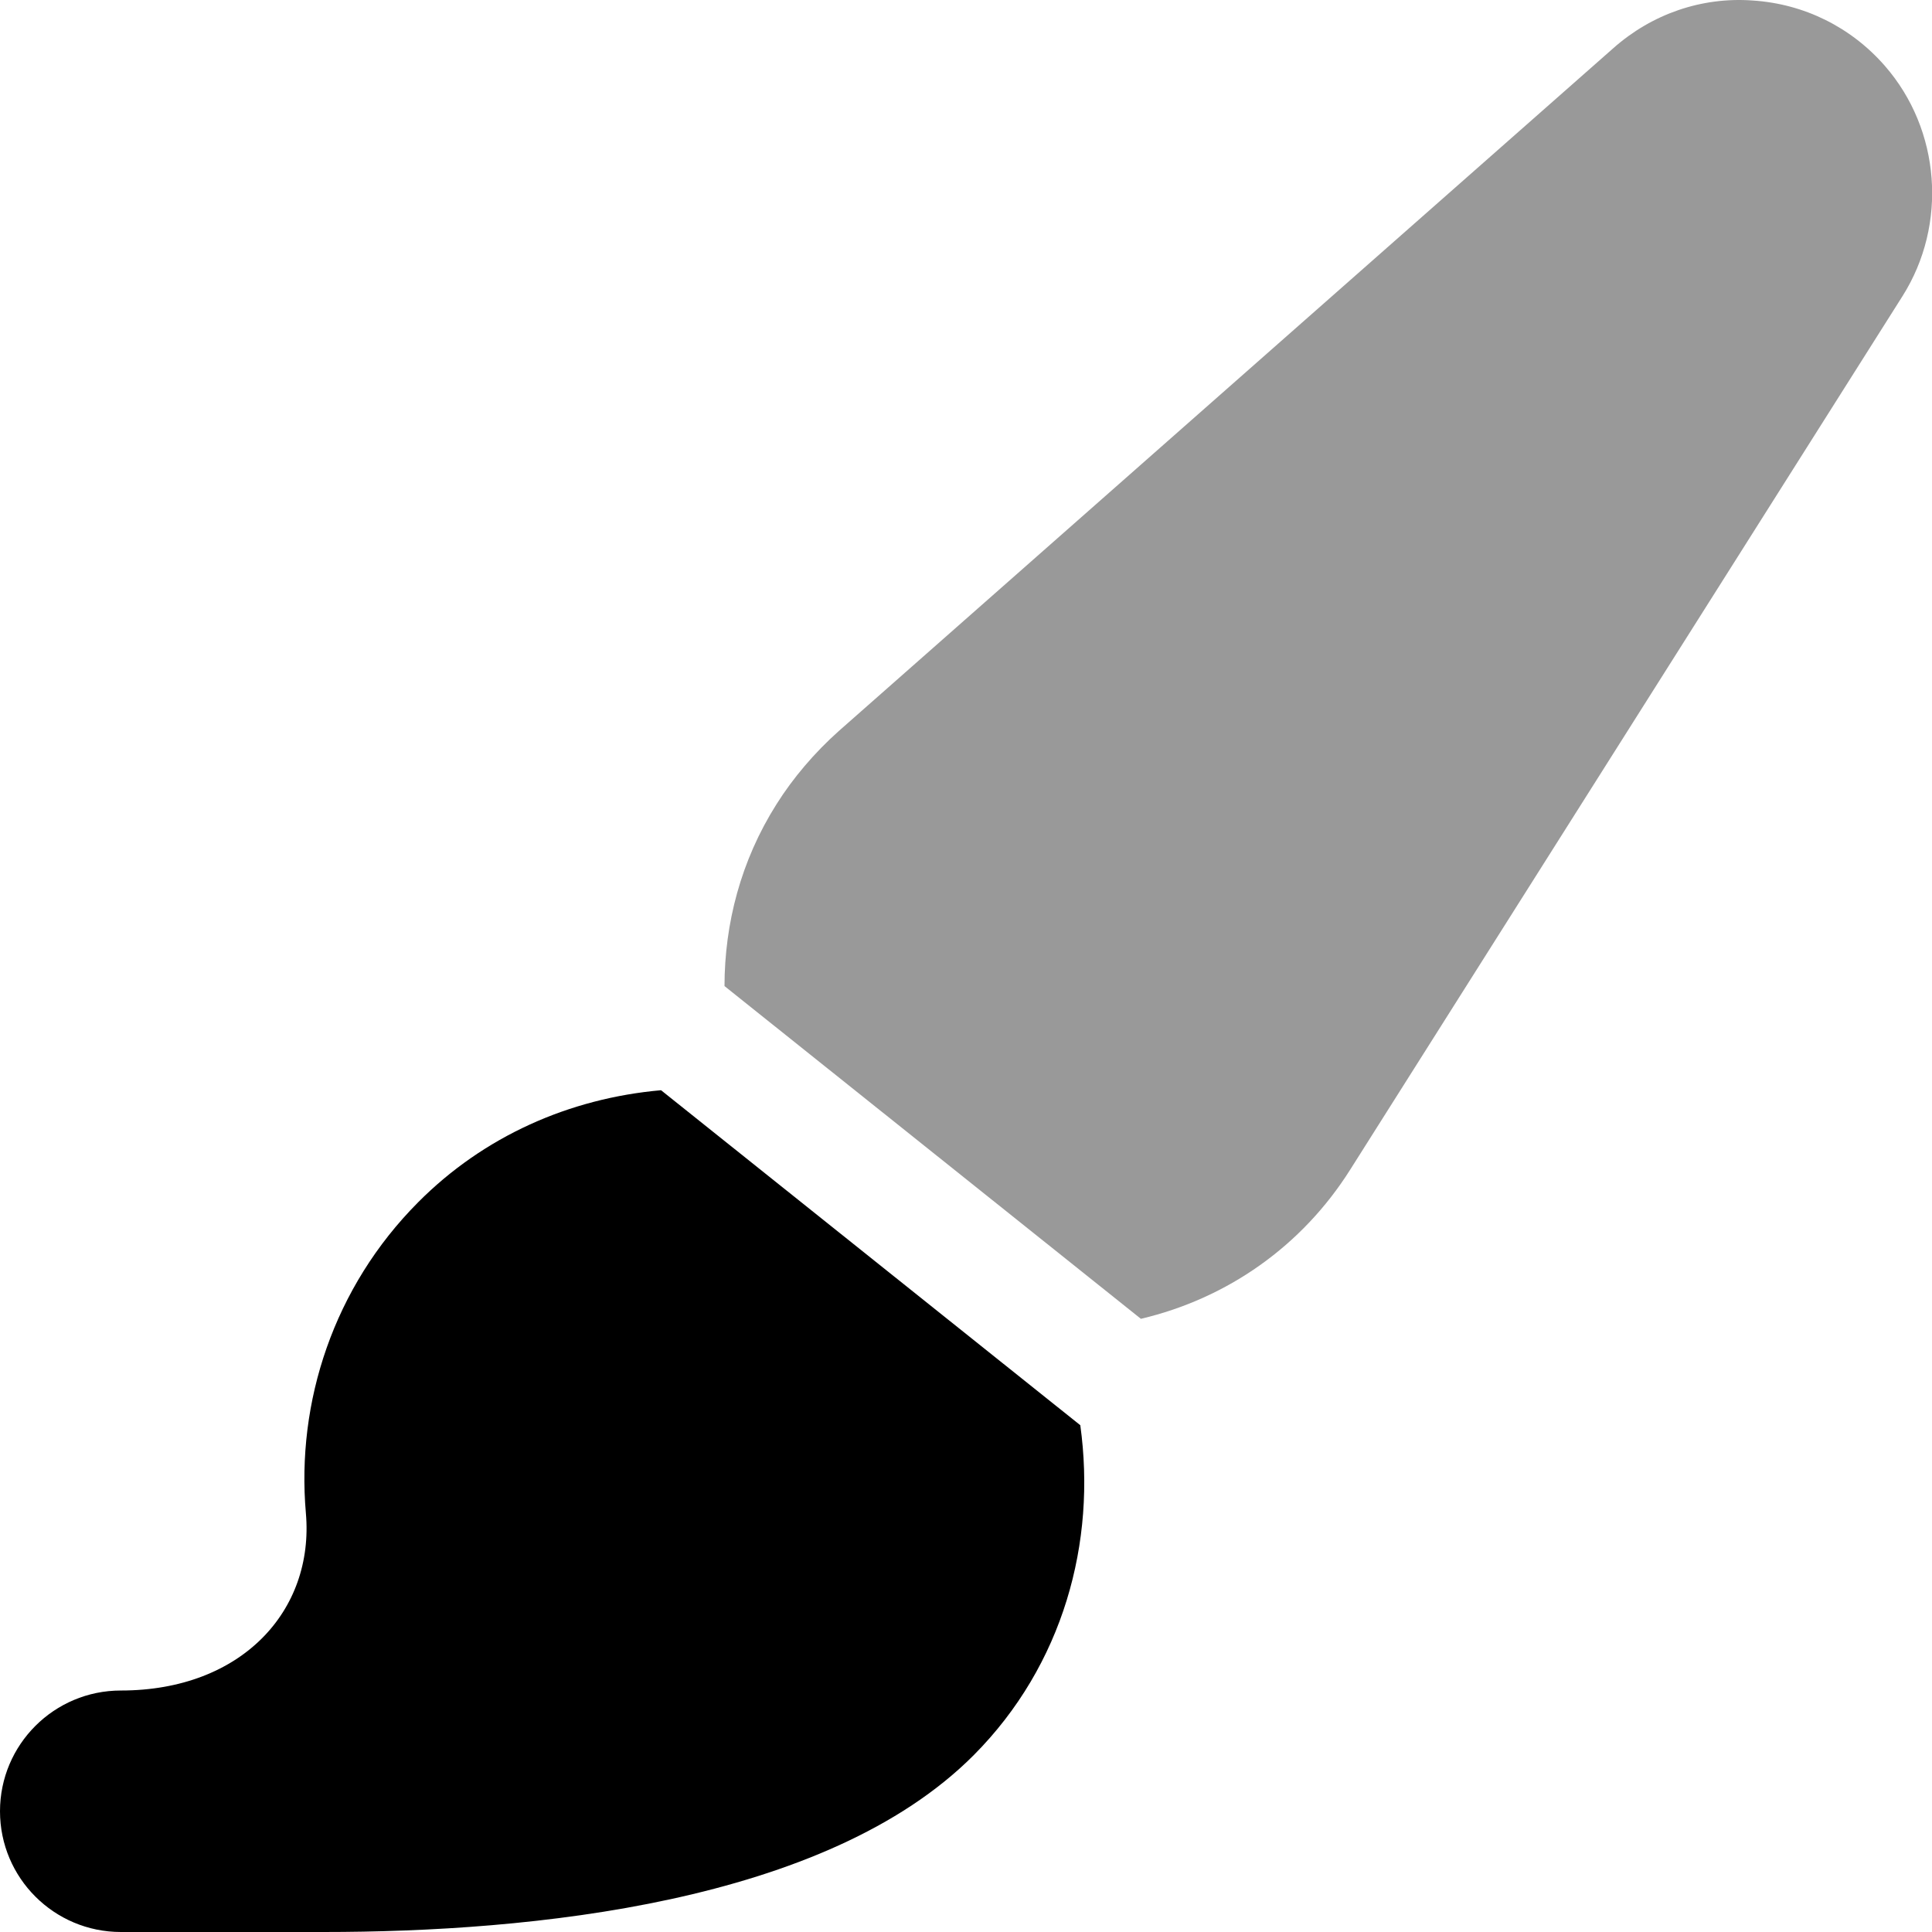
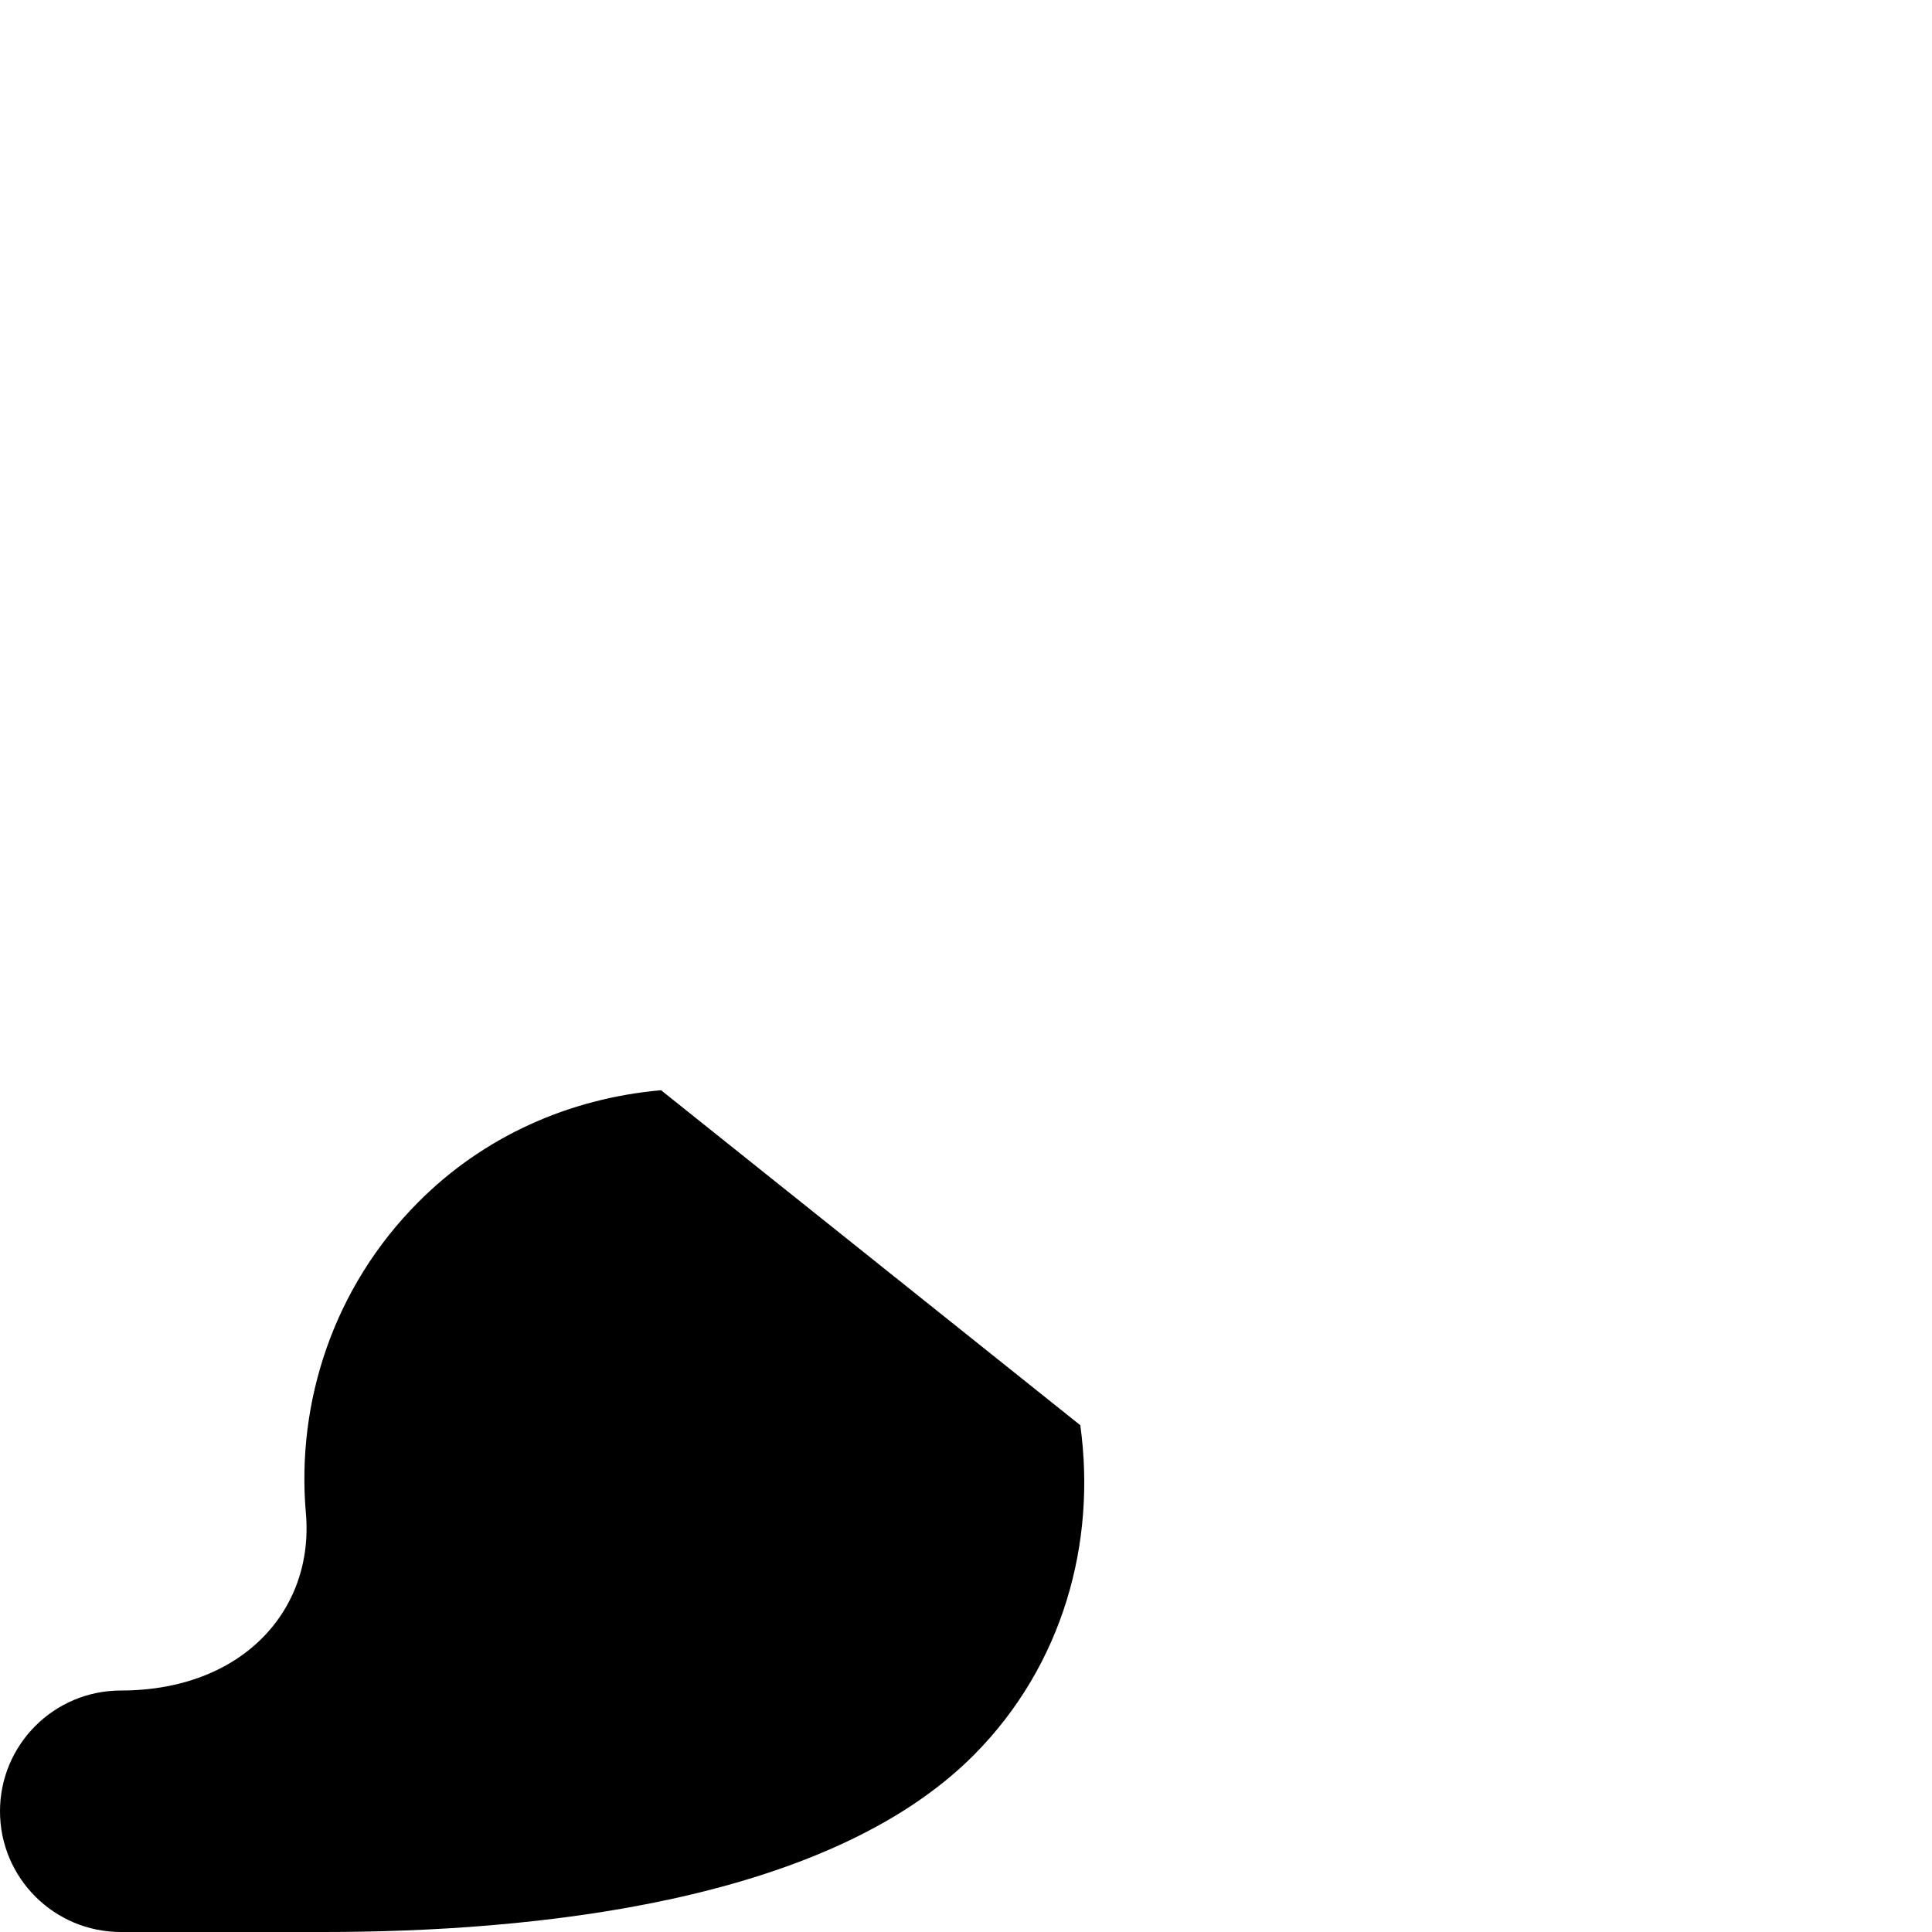
<svg xmlns="http://www.w3.org/2000/svg" viewBox="0 0 512 512">
  <defs>
    <style>.fa-secondary{opacity:.4}</style>
  </defs>
-   <path d="M499.516 17.463C490.537 7.182 478.115 1.025 464.508 0.135C450.961 -0.865 437.789 3.713 427.592 12.728L222.299 193.719C215.885 199.437 210.16 206.156 205.781 213.125C196.322 228.078 192.02 244.791 192 261.324L302.35 349.5C325.375 344.064 345.055 330.156 357.764 310.057L504.176 78.49C516.189 59.492 514.281 34.398 499.516 17.463Z" class="fa-secondary" />
  <path d="M175.186 288.92C150.877 291.076 128.205 301.113 110.807 318.619C88.408 341.129 78.488 371.516 81.062 401.004C83.316 426.828 64.072 448.004 32.035 448.004C14.342 448.004 0 462.328 0 480.002C0 497.672 14.342 512 32.035 512C32.035 512 60.191 512 85.811 512C140.402 512 218.959 504.432 258.098 465.082C281.771 441.258 290.59 408.723 286.289 377.697L175.186 288.92Z" class="fa-primary" />
</svg>